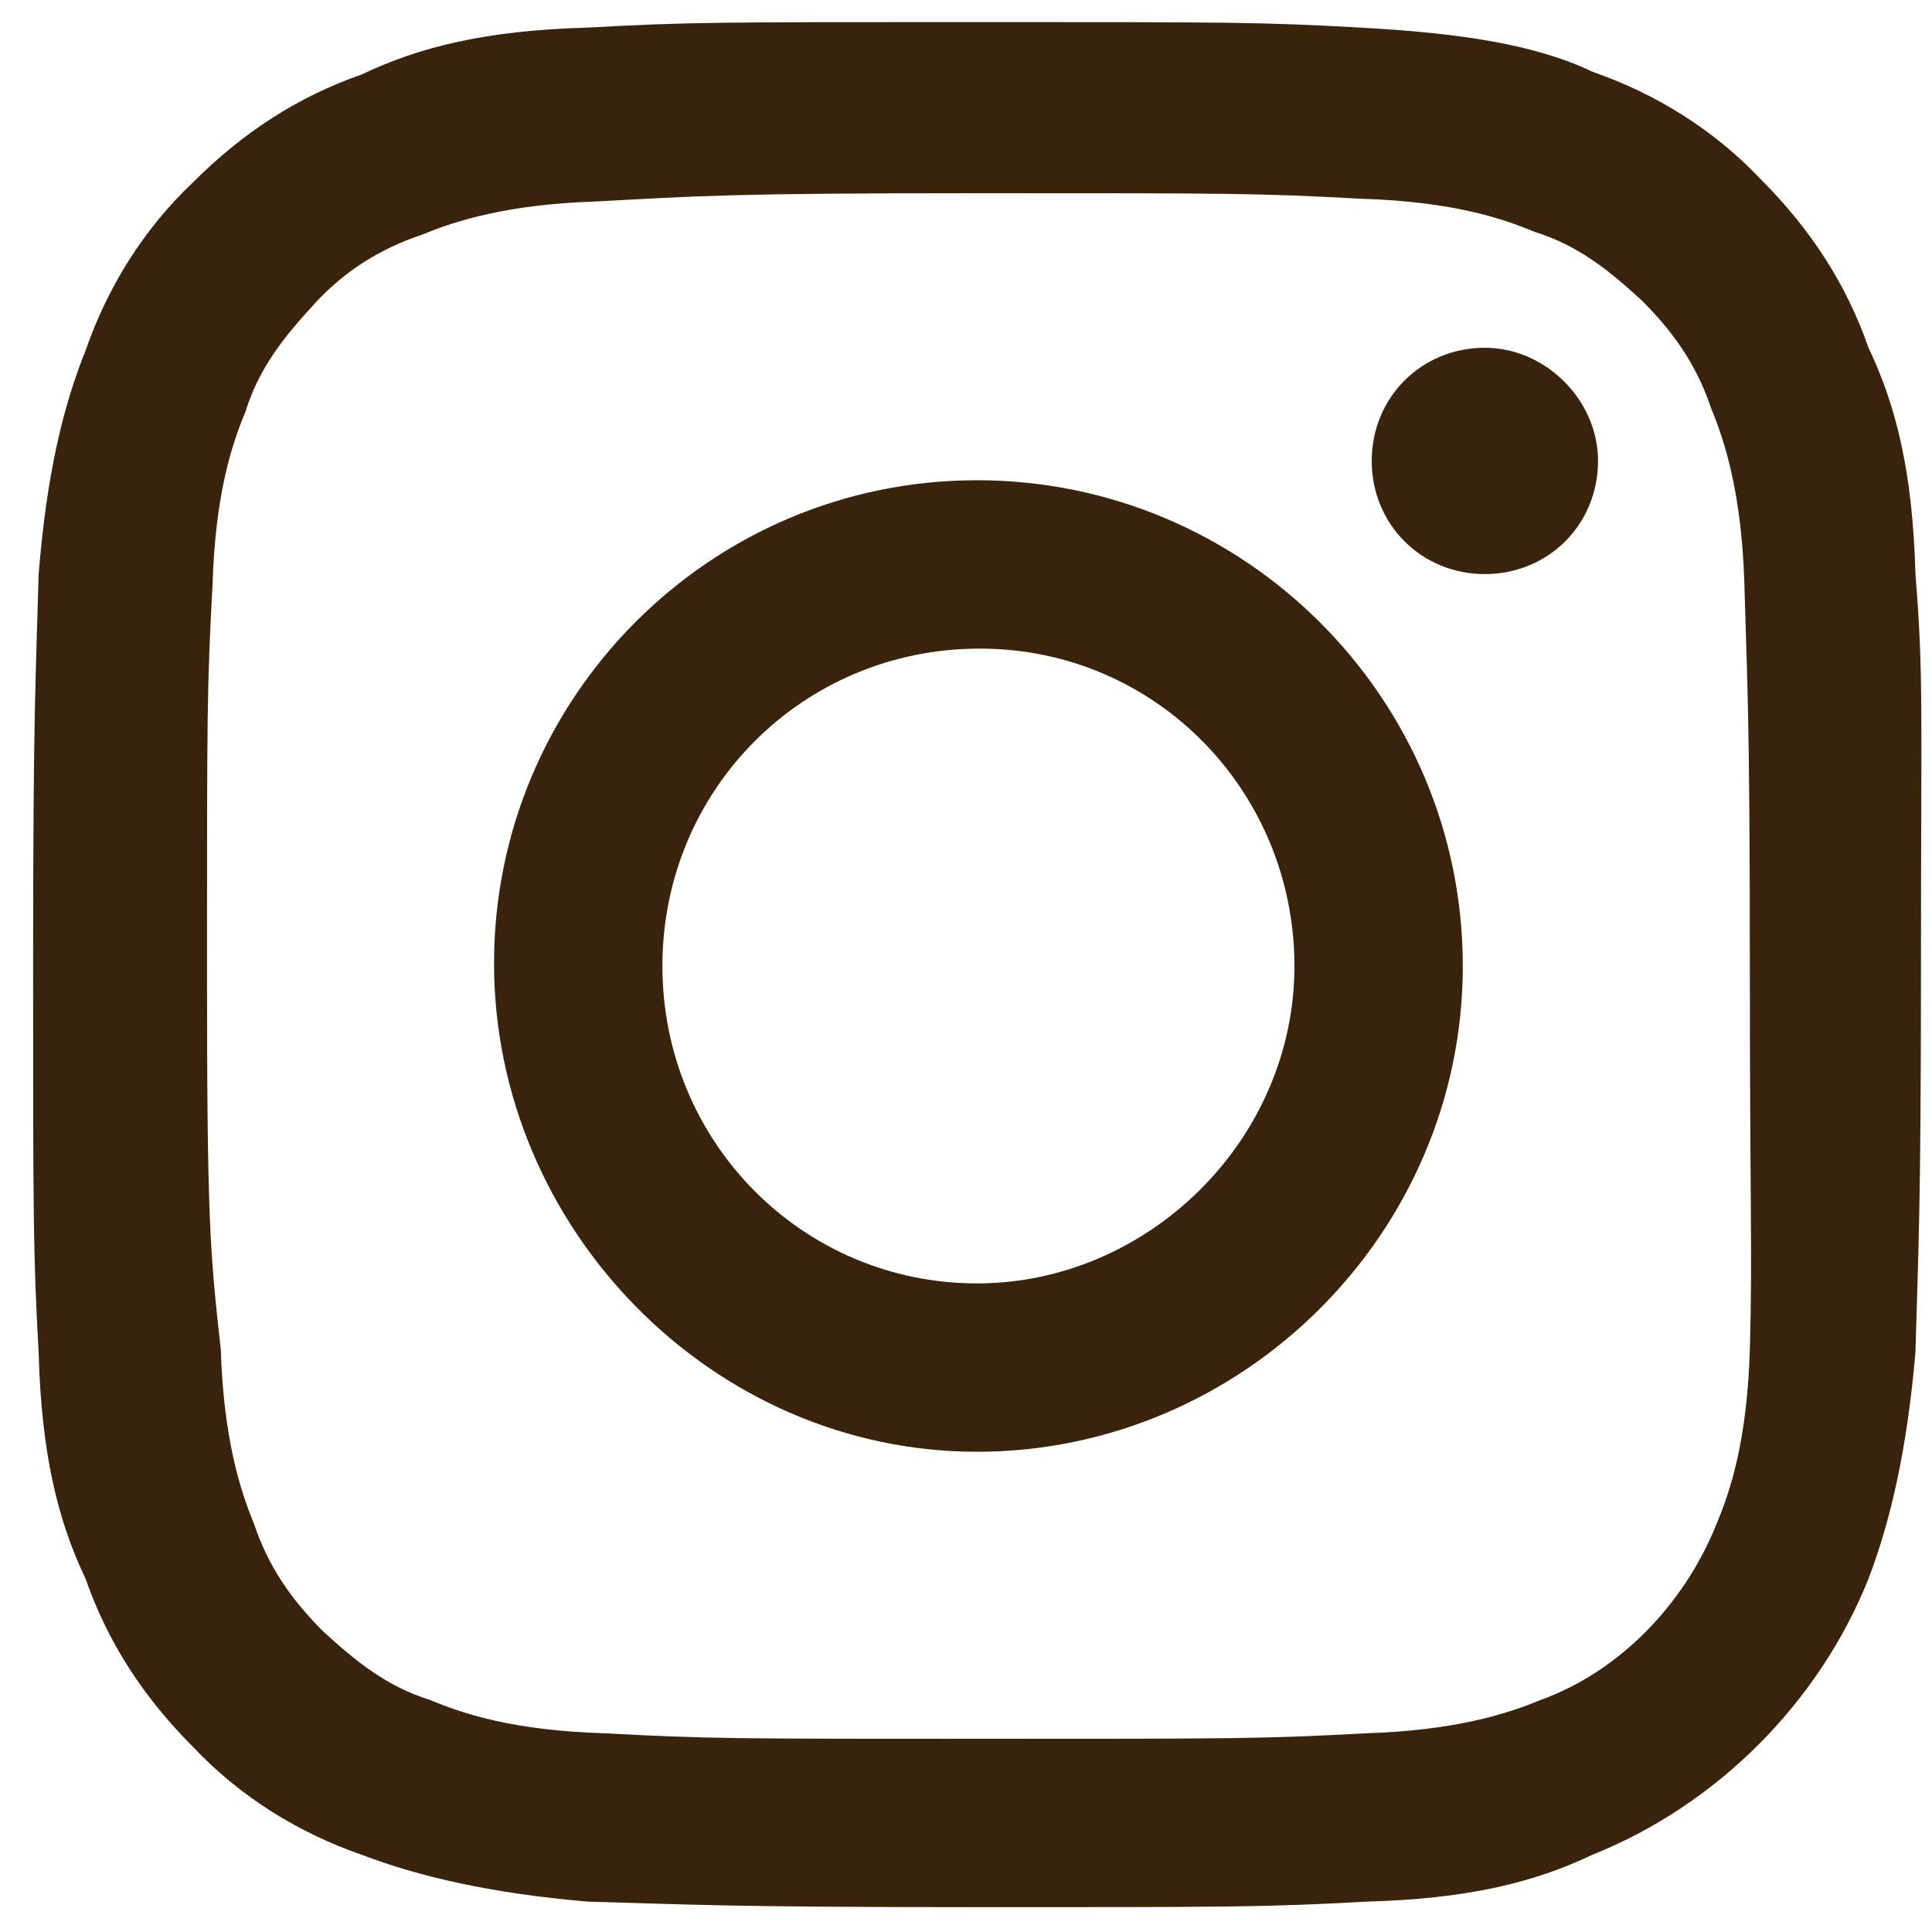
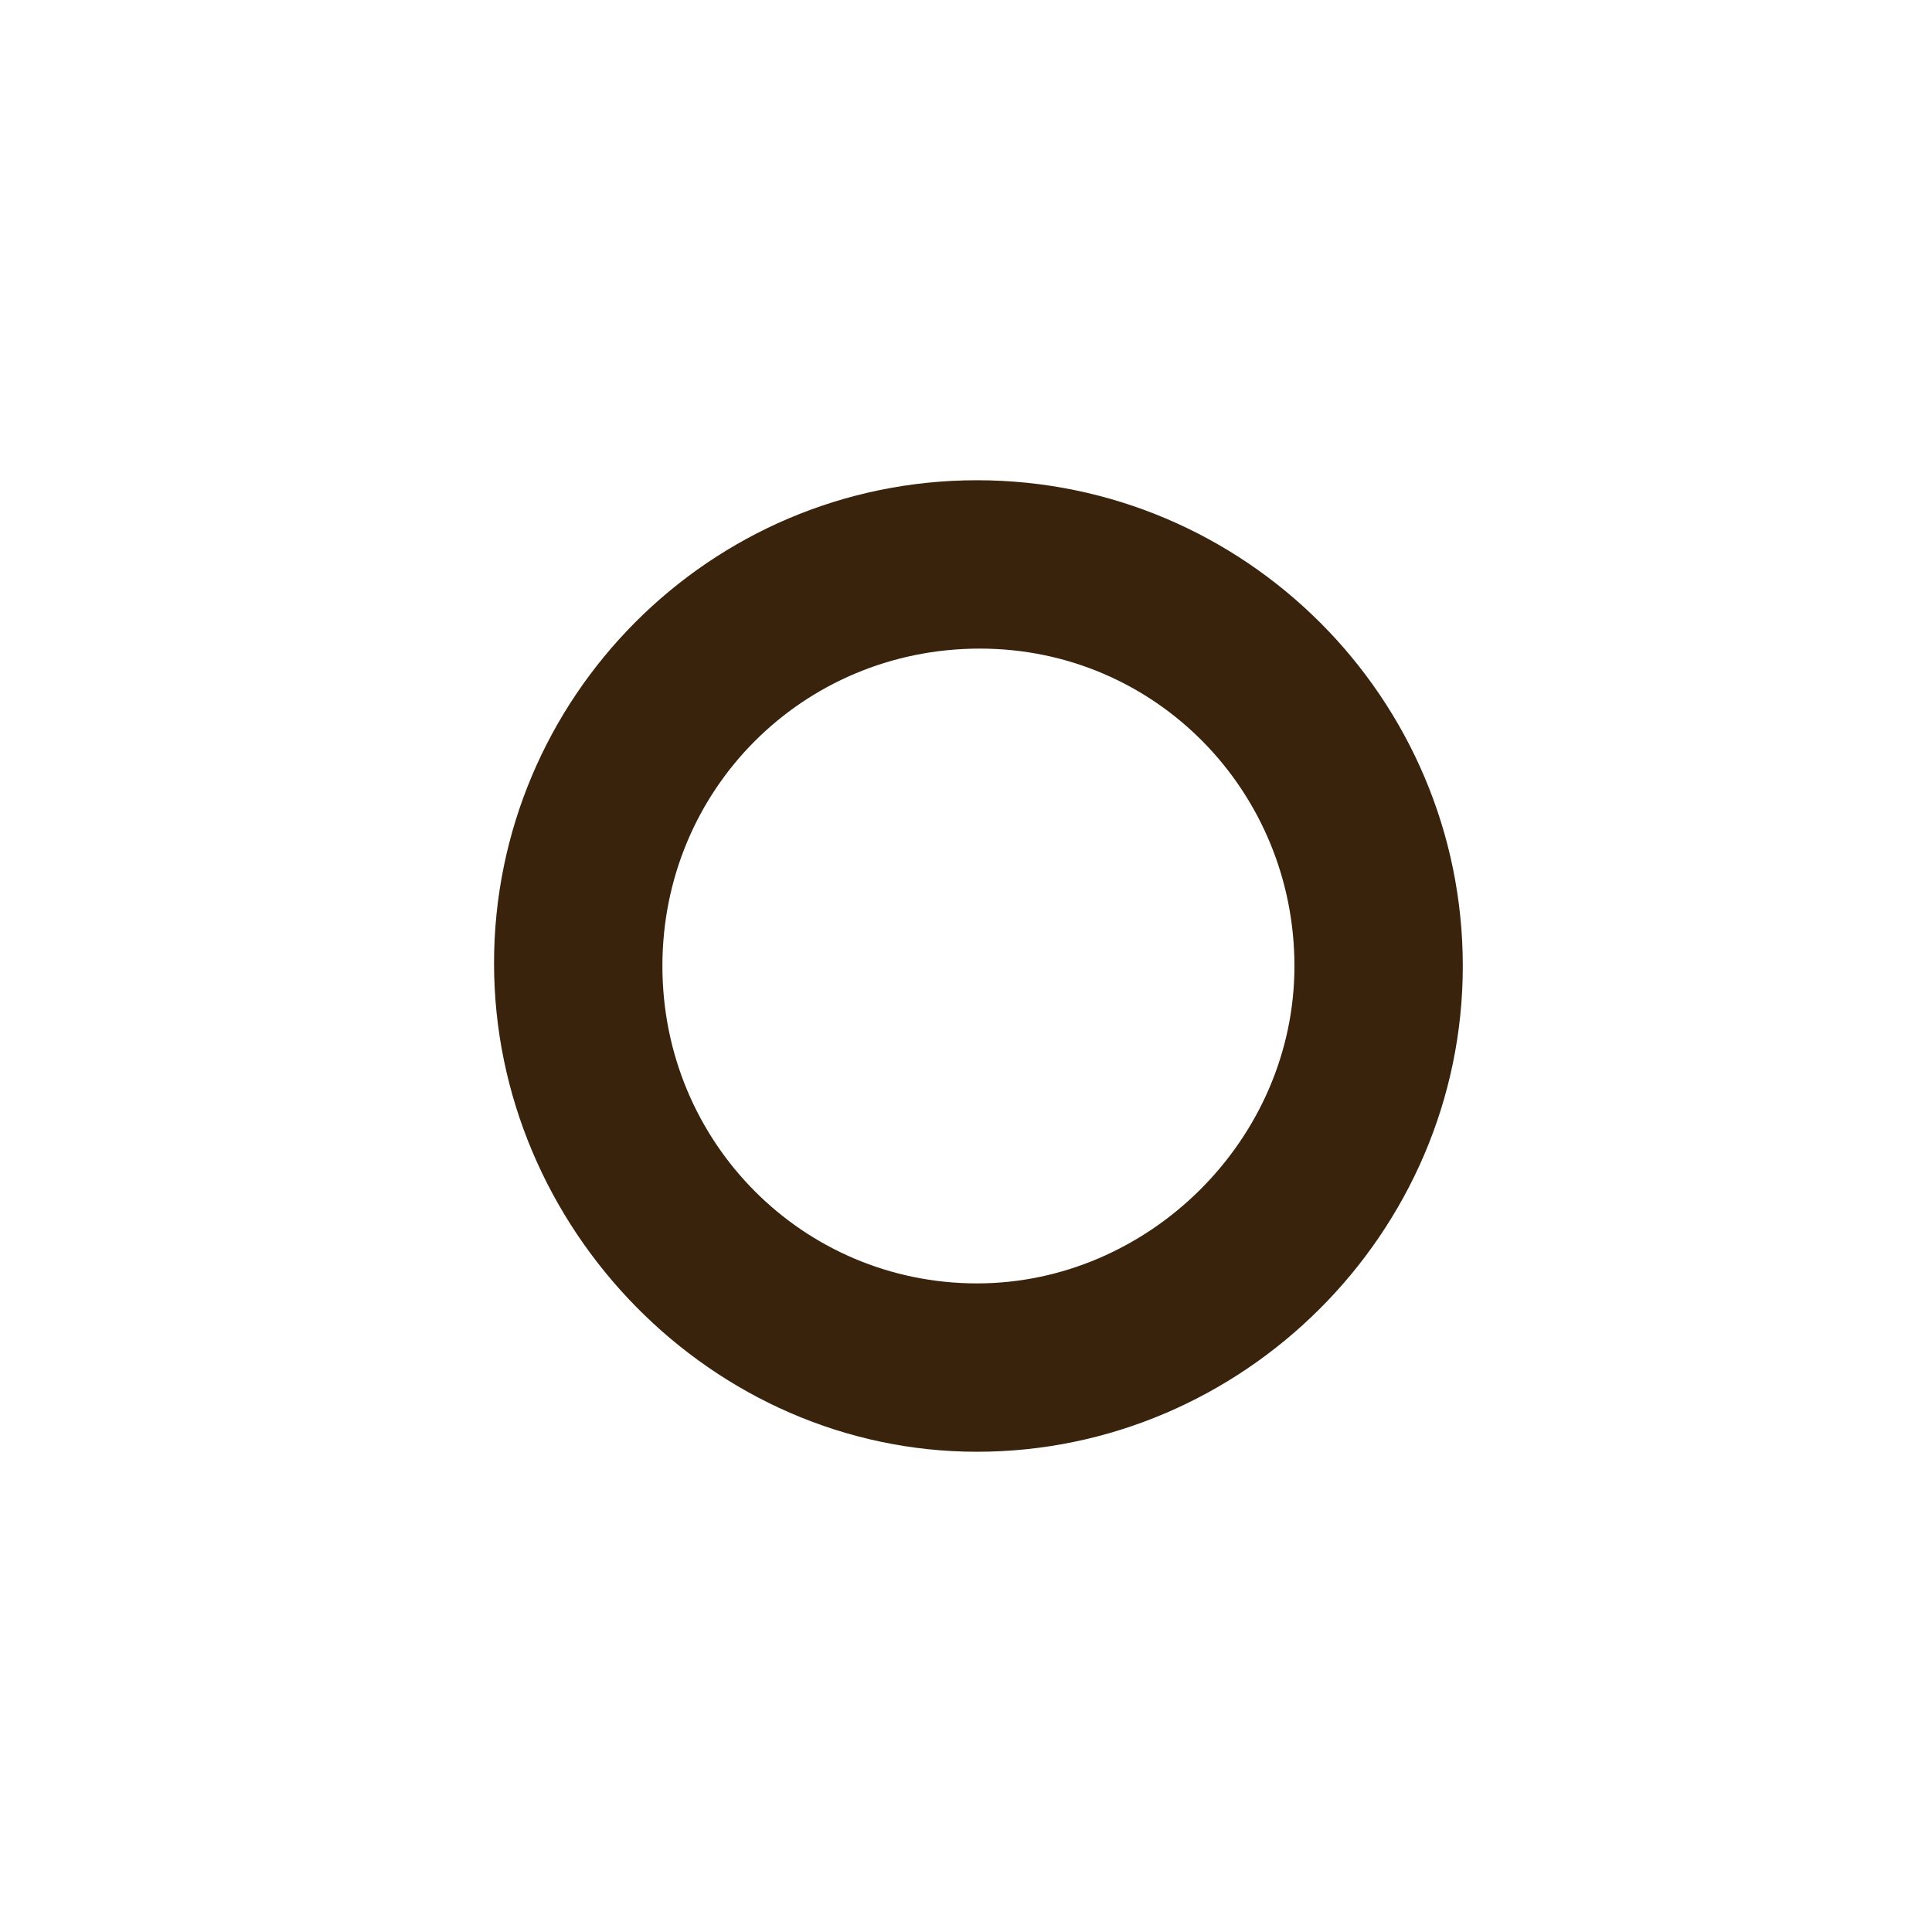
<svg xmlns="http://www.w3.org/2000/svg" version="1.1" id="圖層_1" x="0px" y="0px" viewBox="0 0 70 70" style="enable-background:new 0 0 70 70;" xml:space="preserve">
  <style type="text/css">
	.st0{fill:#39230D;}
</style>
  <g>
-     <path class="st0" d="M69.4,20.8c-0.1-3.7-0.7-6.1-1.7-8.2c-0.8-2.3-2.1-4.3-3.9-6.1c-1.7-1.8-3.8-3.1-6.1-3.9   c-2.1-1-4.8-1.4-8.4-1.6c-3.6-0.2-4.7-0.2-14-0.2S24.9,0.8,21.3,1c-3.7,0.1-6.1,0.7-8.2,1.7C10.8,3.5,8.8,4.8,7,6.6   c-1.8,1.7-3.1,3.8-3.9,6.1c-0.8,2-1.4,4.4-1.7,8.1c-0.1,3.7-0.2,4.9-0.2,14.1s0,10.5,0.2,14.1c0.1,3.7,0.7,6.1,1.7,8.2   c0.8,2.3,2.1,4.3,3.9,6.1c1.7,1.8,3.8,3.1,6.1,3.9c2.1,0.8,4.7,1.4,8.2,1.7c3.7,0.1,4.9,0.2,14.1,0.2s10.5,0,14.1-0.2   c3.7-0.1,6.1-0.7,8.2-1.7c4.5-1.8,8.2-5.5,10-10c0.8-2.1,1.4-4.7,1.7-8.2c0.1-3.7,0.2-4.9,0.2-14.1S69.7,24.5,69.4,20.8z    M63.4,48.9c-0.1,3.3-0.7,5.1-1.2,6.3c-1.2,3-3.6,5.4-6.4,6.4c-1.2,0.5-3.1,1.1-6.3,1.2c-3.7,0.2-4.7,0.2-13.8,0.2   s-10.1,0-13.8-0.2c-3.3-0.1-5.1-0.7-6.3-1.2c-1.6-0.5-2.7-1.4-3.9-2.5c-1.2-1.2-2-2.4-2.5-3.9c-0.5-1.2-1.1-3.1-1.2-6.3   C7.6,45.3,7.5,44.2,7.5,35s0-10.1,0.2-13.8c0.1-3.3,0.7-5.1,1.2-6.3c0.5-1.6,1.4-2.7,2.5-3.9s2.4-2,3.9-2.5   c1.2-0.5,3.1-1.1,6.3-1.2C25.3,7.1,26.4,7,35.5,7l0,0c9.2,0,10.1,0,13.8,0.2c3.3,0.1,5.1,0.7,6.3,1.2c1.6,0.5,2.7,1.4,3.9,2.5   c1.2,1.2,2,2.4,2.5,3.9c0.5,1.2,1.1,3.1,1.2,6.3c0.1,3.6,0.2,4.7,0.2,13.8S63.5,45.3,63.4,48.9z" />
    <path class="st0" d="M35.4,17.4c-9.7,0-17.5,7.9-17.5,17.5s7.9,17.7,17.5,17.7S53,44.7,53,35S45.1,17.4,35.4,17.4z M35.4,46.5   C29.1,46.5,24,41.4,24,35s5.1-11.5,11.5-11.5S46.9,28.7,46.9,35S41.6,46.5,35.4,46.5z" />
-     <path class="st0" d="M57.9,16.7c0,2.3-1.8,4.1-4.1,4.1c-2.3,0-4.1-1.8-4.1-4.1s1.8-4.1,4.1-4.1C56,12.6,57.9,14.5,57.9,16.7z" />
  </g>
</svg>